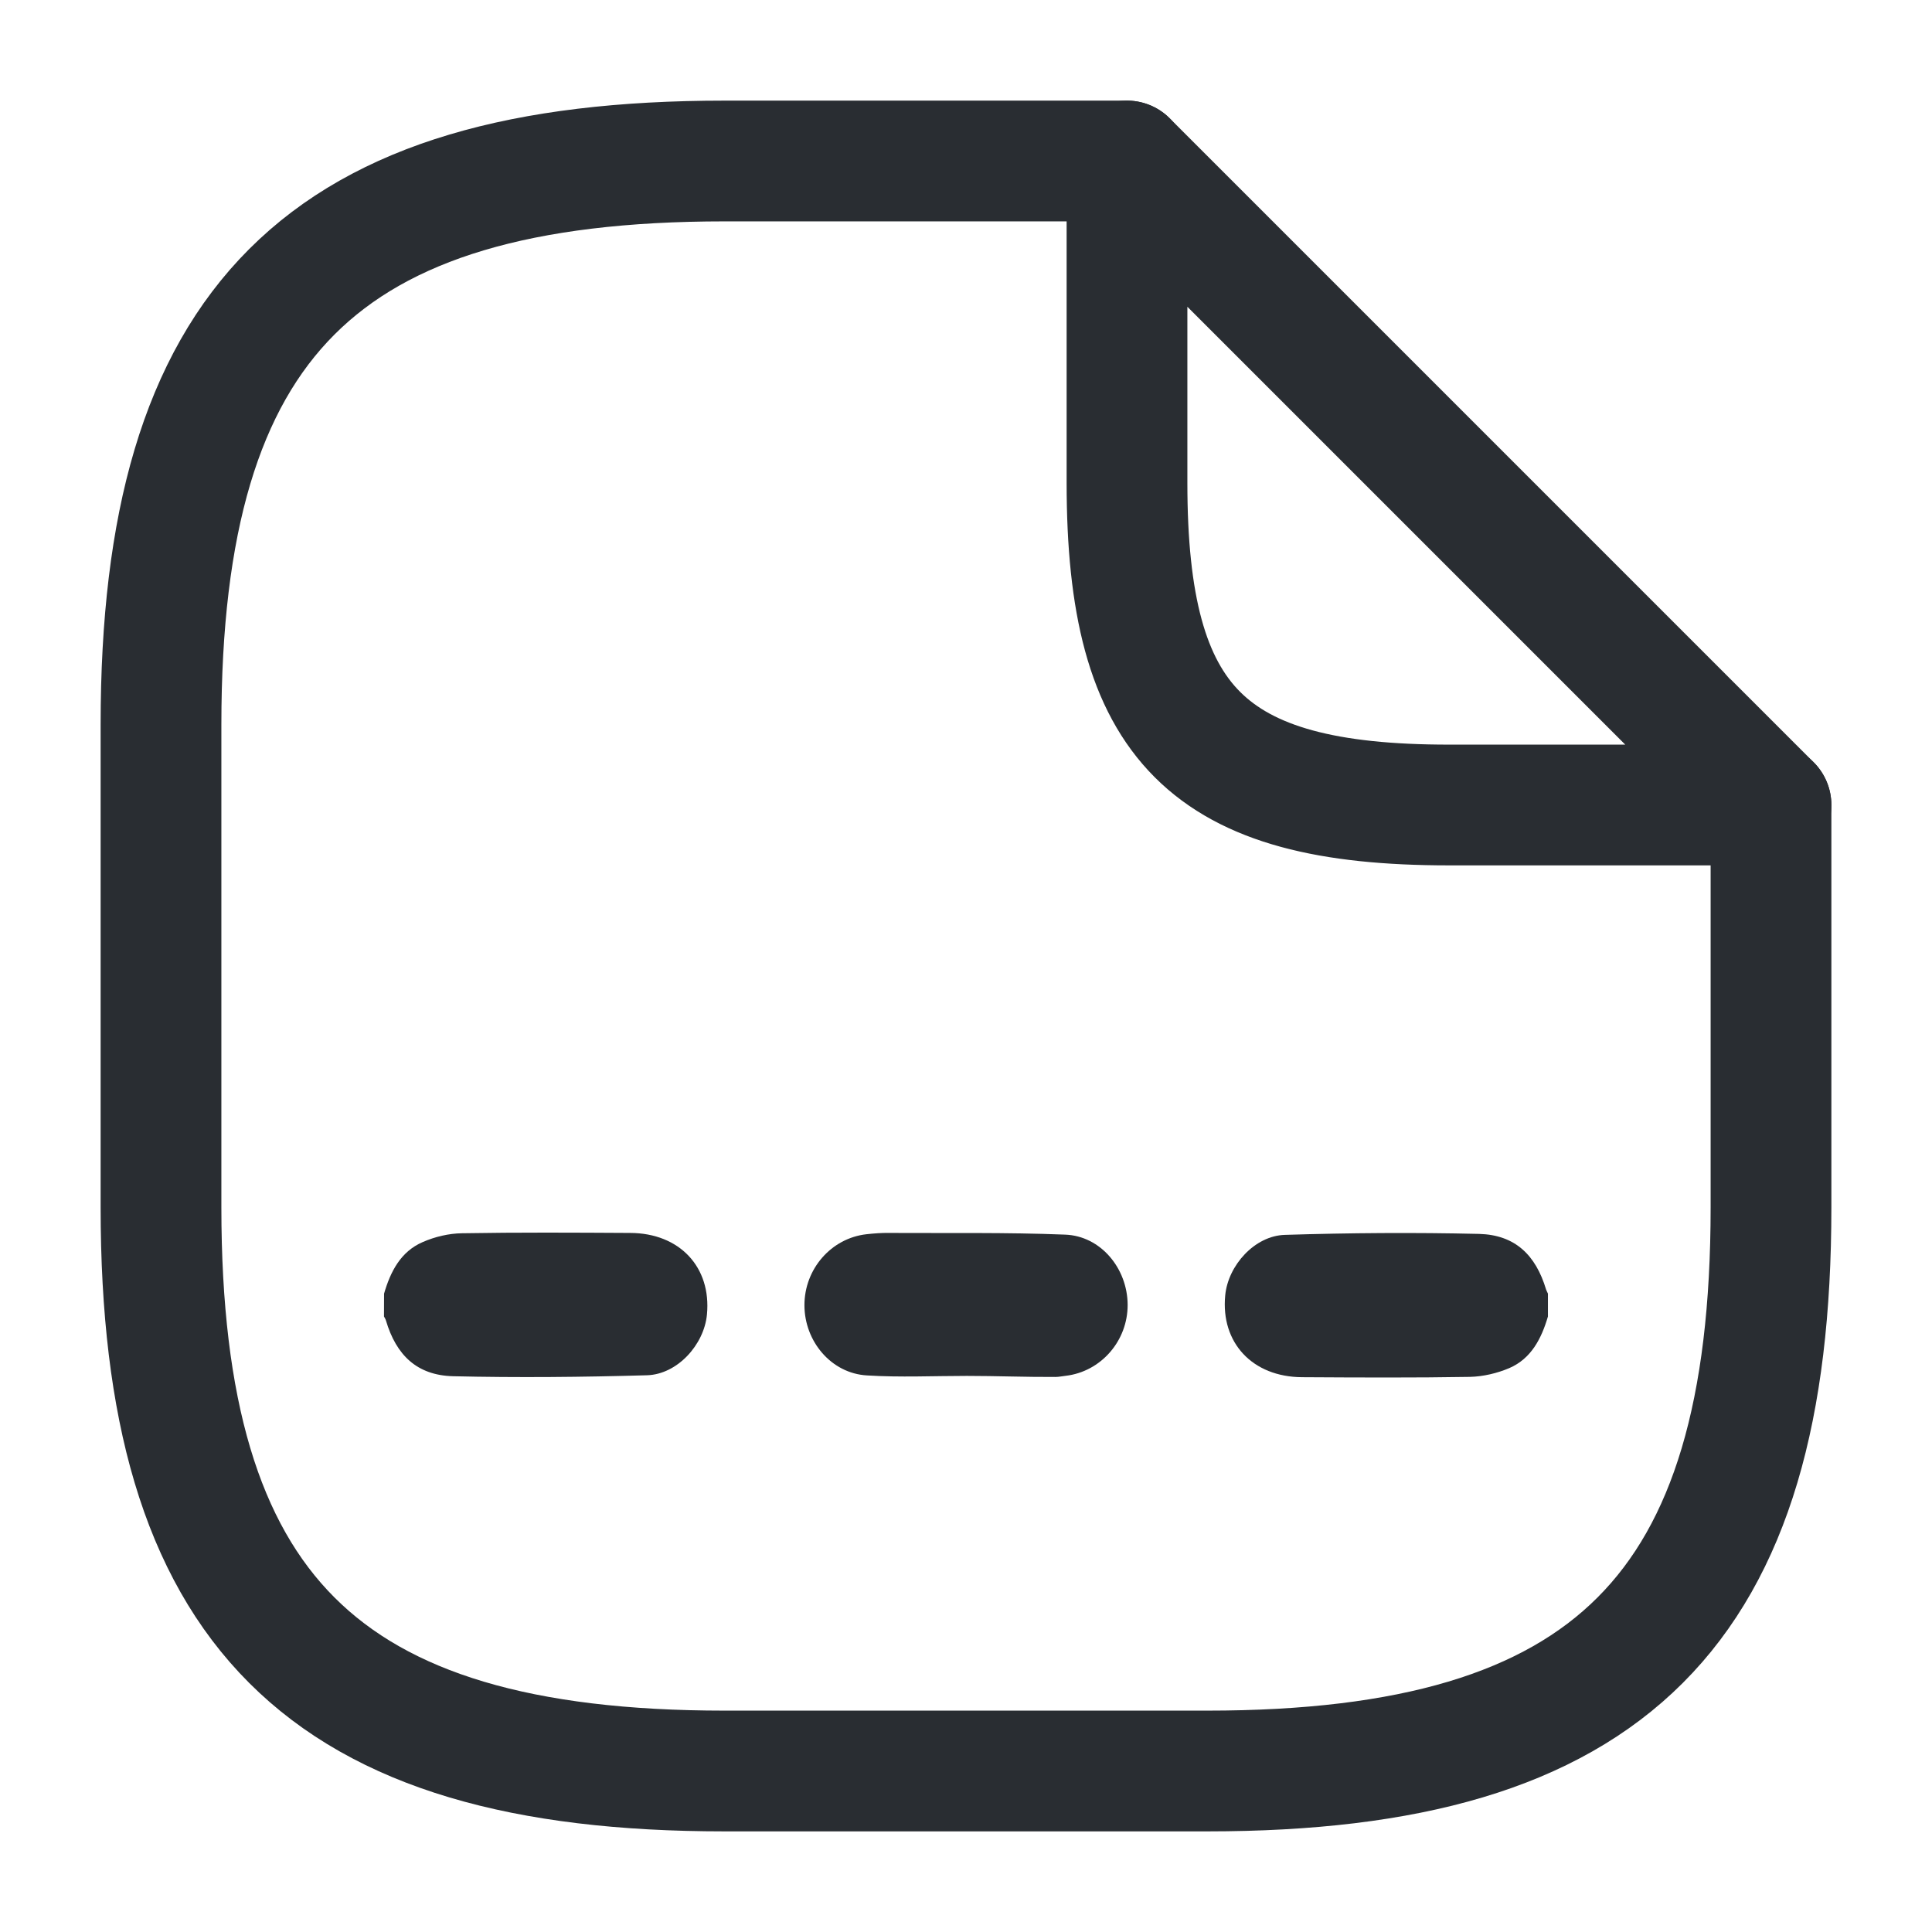
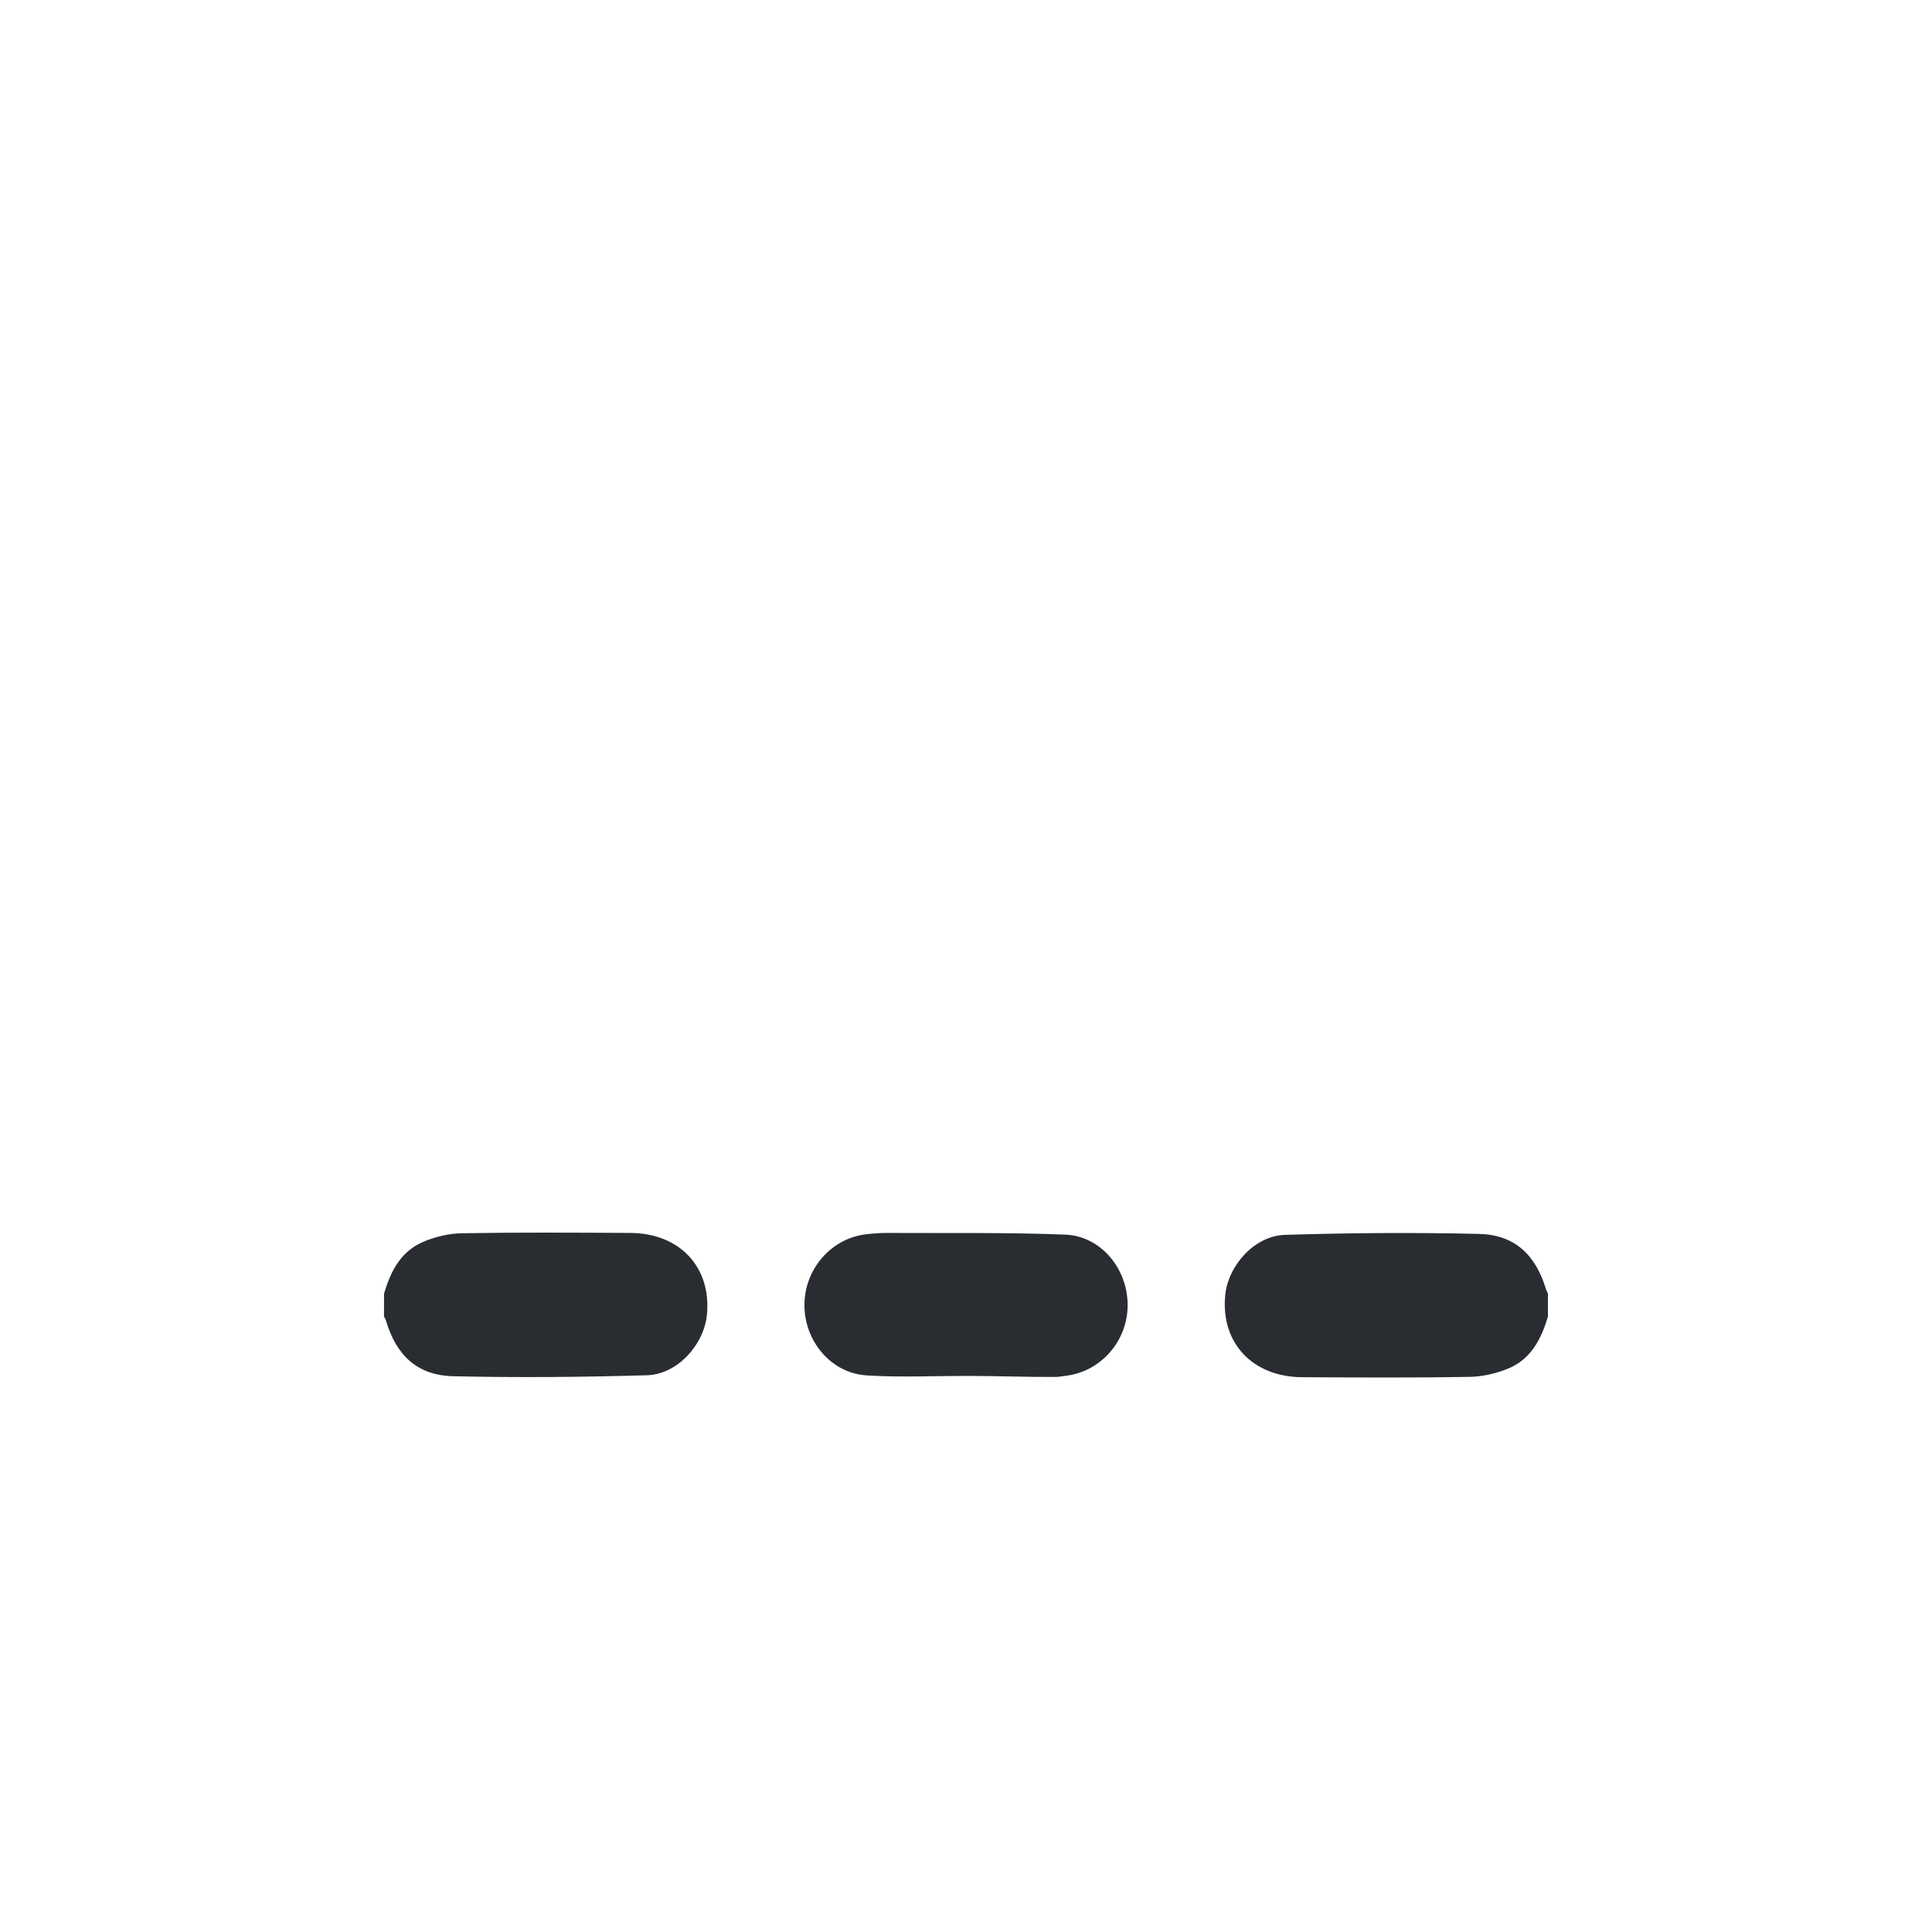
<svg xmlns="http://www.w3.org/2000/svg" version="1.1" id="Vrstva_1" x="0px" y="0px" width="24px" height="24px" viewBox="0 0 24 24" enable-background="new 0 0 24 24" xml:space="preserve">
  <g>
    <g>
-       <path fill="none" stroke="#292D32" stroke-width="1.5" stroke-linecap="round" stroke-linejoin="round" d="M22,10v5c0,5-2,7-7,7H9    c-5,0-7-2-7-7V9c0-5,2-7,7-7h5" />
-       <path fill="none" stroke="#292D32" stroke-width="1.5" stroke-linecap="round" stroke-linejoin="round" d="M22,10h-4c-3,0-4-1-4-4    V2L22,10z" />
-     </g>
+       </g>
  </g>
-   <path fill-rule="evenodd" clip-rule="evenodd" fill="none" d="M18.222,10.122c0.04,0.369-0.322,0.697-0.678,0.69  c-0.387-0.007-0.678-0.299-0.688-0.686c-0.012-0.395,0.335-0.697,0.689-0.698C17.898,9.427,18.26,9.751,18.222,10.122z" />
  <g>
    <path fill-rule="evenodd" clip-rule="evenodd" fill="#292D32" d="M4.771,16.07c0.08-0.275,0.207-0.523,0.481-0.641   c0.151-0.066,0.324-0.107,0.488-0.109c0.696-0.012,1.393-0.008,2.088-0.004c0.616,0.002,1.01,0.426,0.954,1.014   c-0.036,0.375-0.367,0.742-0.744,0.754c-0.803,0.023-1.608,0.031-2.411,0.012c-0.446-0.012-0.705-0.26-0.833-0.693   c-0.005-0.018-0.016-0.033-0.024-0.049C4.771,16.258,4.771,16.164,4.771,16.07z" />
    <path fill-rule="evenodd" clip-rule="evenodd" fill="#292D32" d="M19.229,16.354c-0.08,0.273-0.207,0.523-0.48,0.641   c-0.15,0.064-0.324,0.105-0.488,0.109c-0.695,0.012-1.393,0.008-2.088,0.004c-0.615-0.004-1.01-0.428-0.953-1.016   c0.035-0.373,0.367-0.742,0.742-0.752c0.803-0.025,1.607-0.031,2.412-0.012c0.445,0.012,0.703,0.26,0.832,0.691   c0.006,0.018,0.016,0.033,0.023,0.051C19.229,16.164,19.229,16.258,19.229,16.354z" />
    <path fill-rule="evenodd" clip-rule="evenodd" fill="#292D32" d="M12.011,17.092c-0.414,0-0.829,0.02-1.241-0.006   c-0.443-0.025-0.776-0.422-0.777-0.871c-0.001-0.451,0.333-0.834,0.771-0.883c0.093-0.01,0.188-0.018,0.281-0.016   c0.729,0.004,1.458-0.008,2.186,0.021c0.443,0.016,0.775,0.42,0.777,0.871c0.002,0.449-0.332,0.832-0.771,0.883   c-0.041,0.004-0.082,0.014-0.125,0.014C12.744,17.107,12.377,17.092,12.011,17.092C12.011,17.088,12.011,17.098,12.011,17.092z" />
  </g>
</svg>